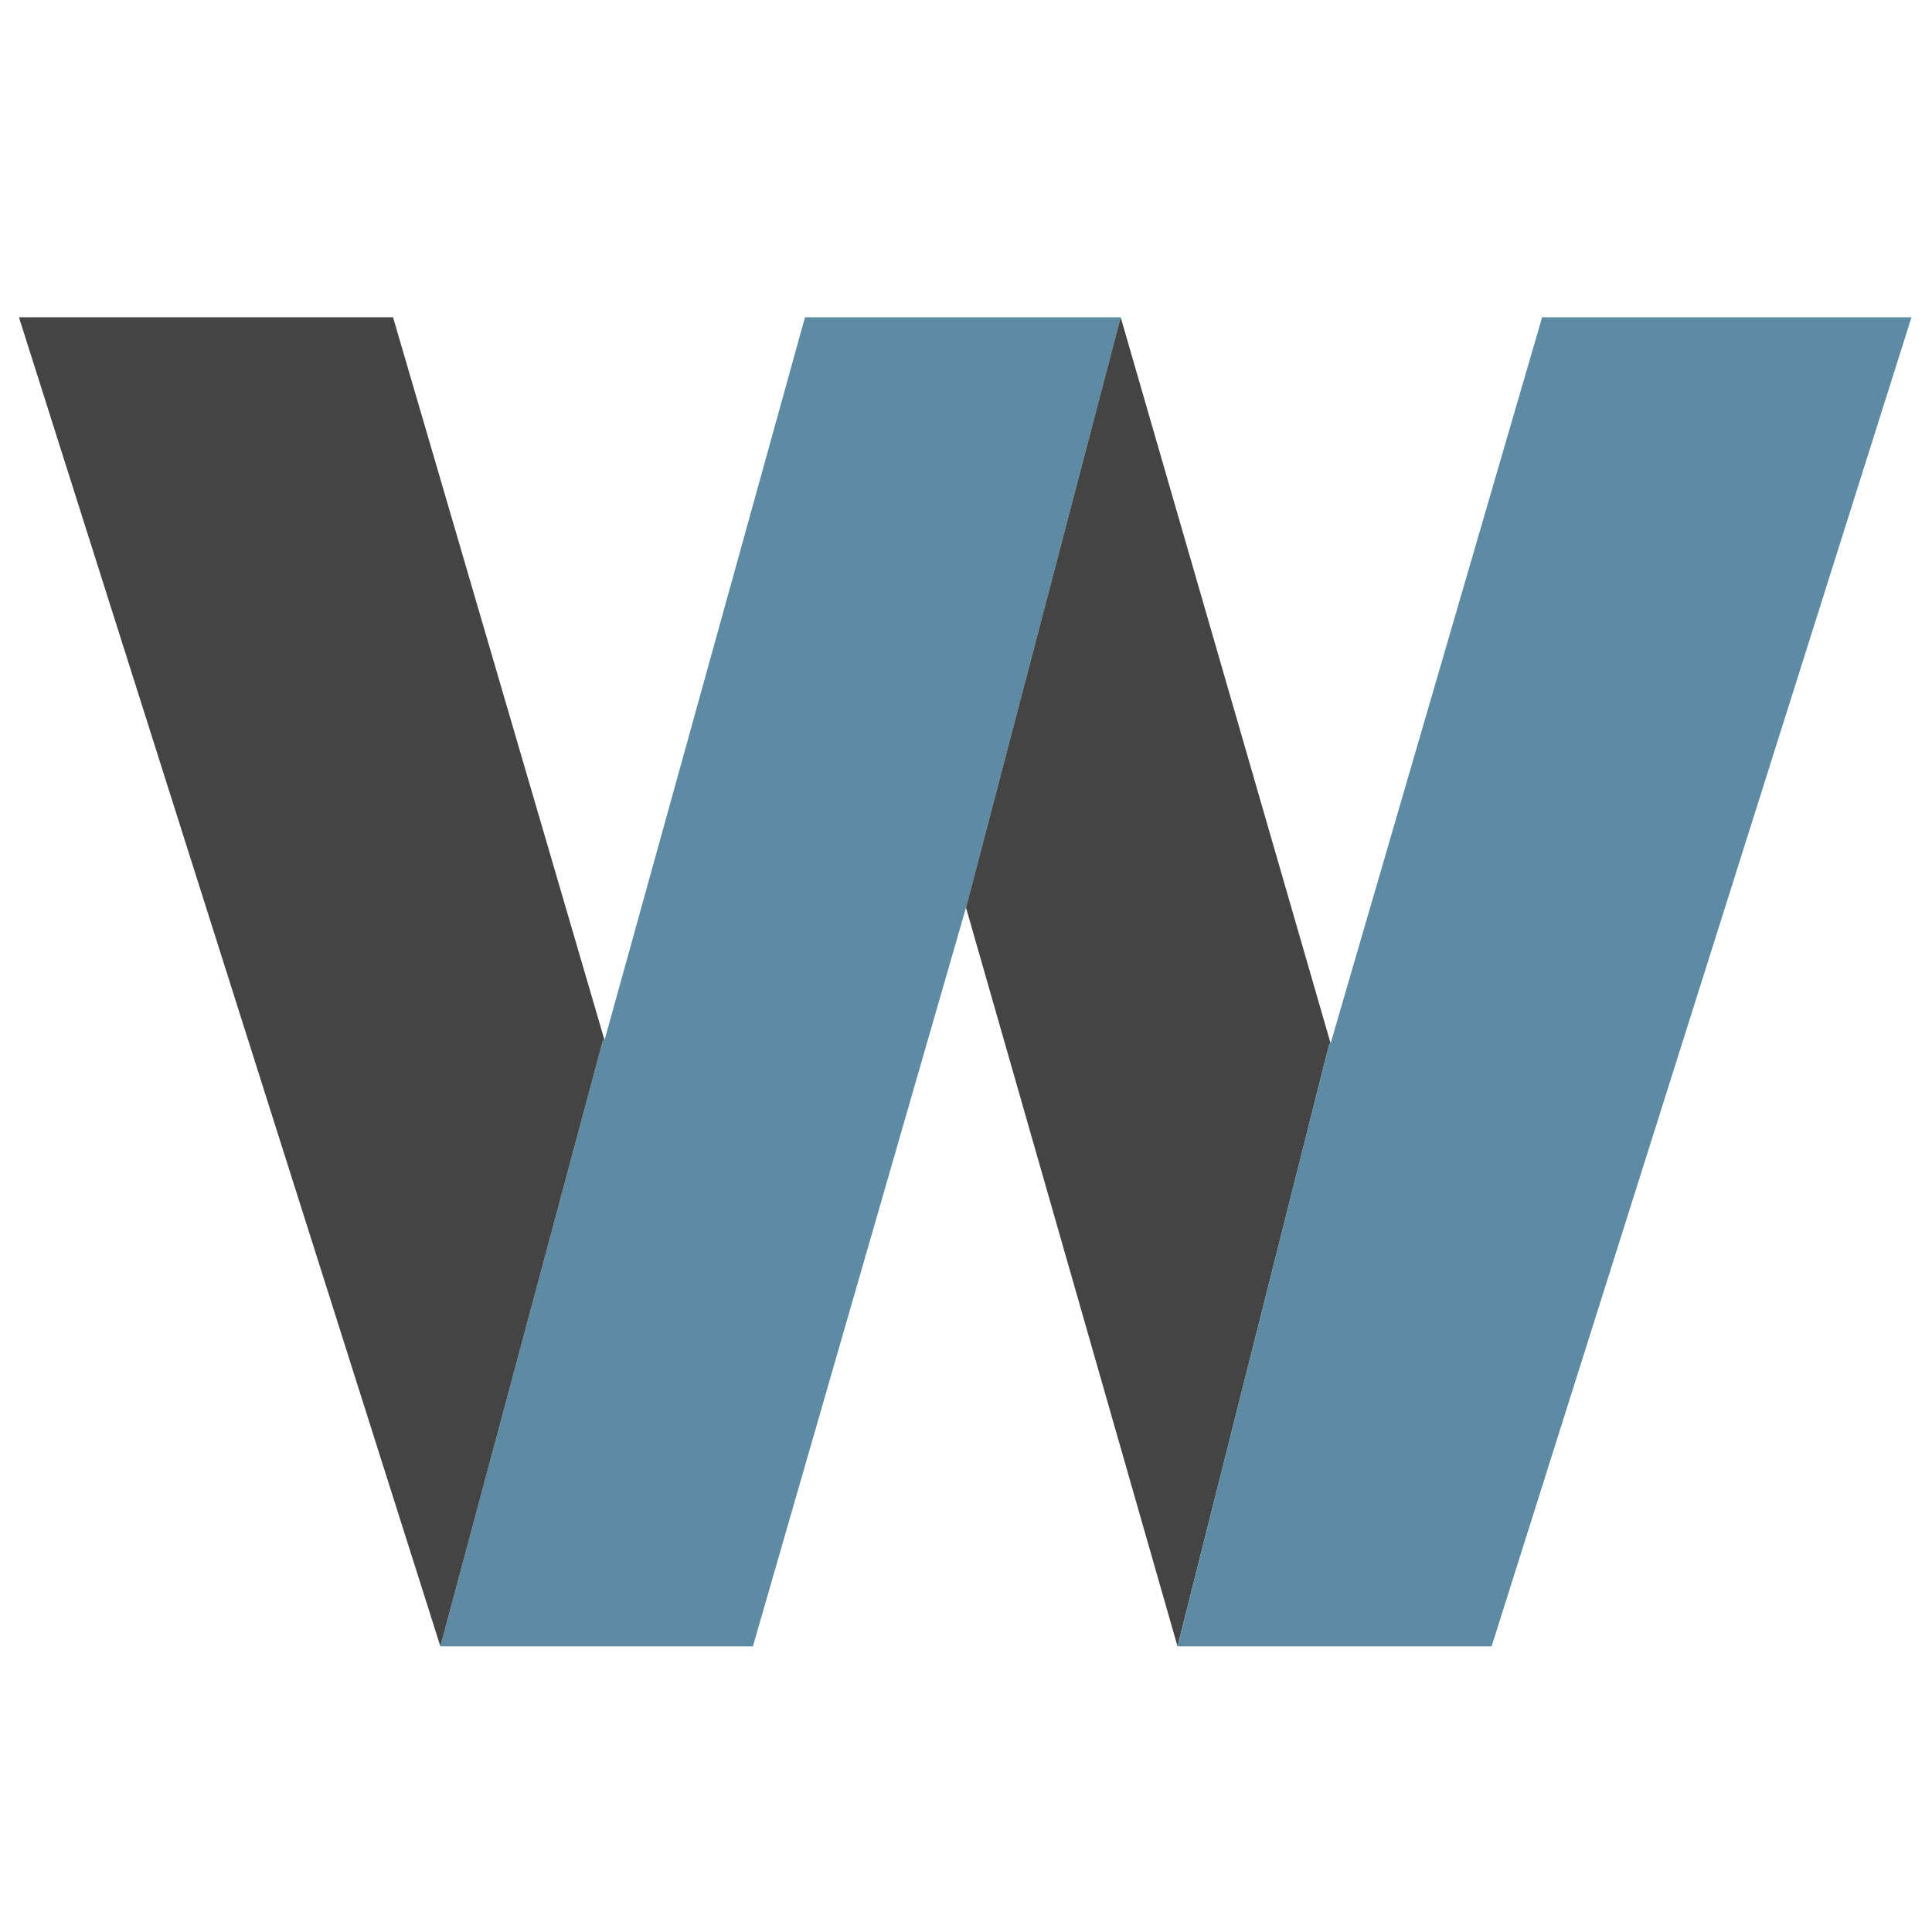
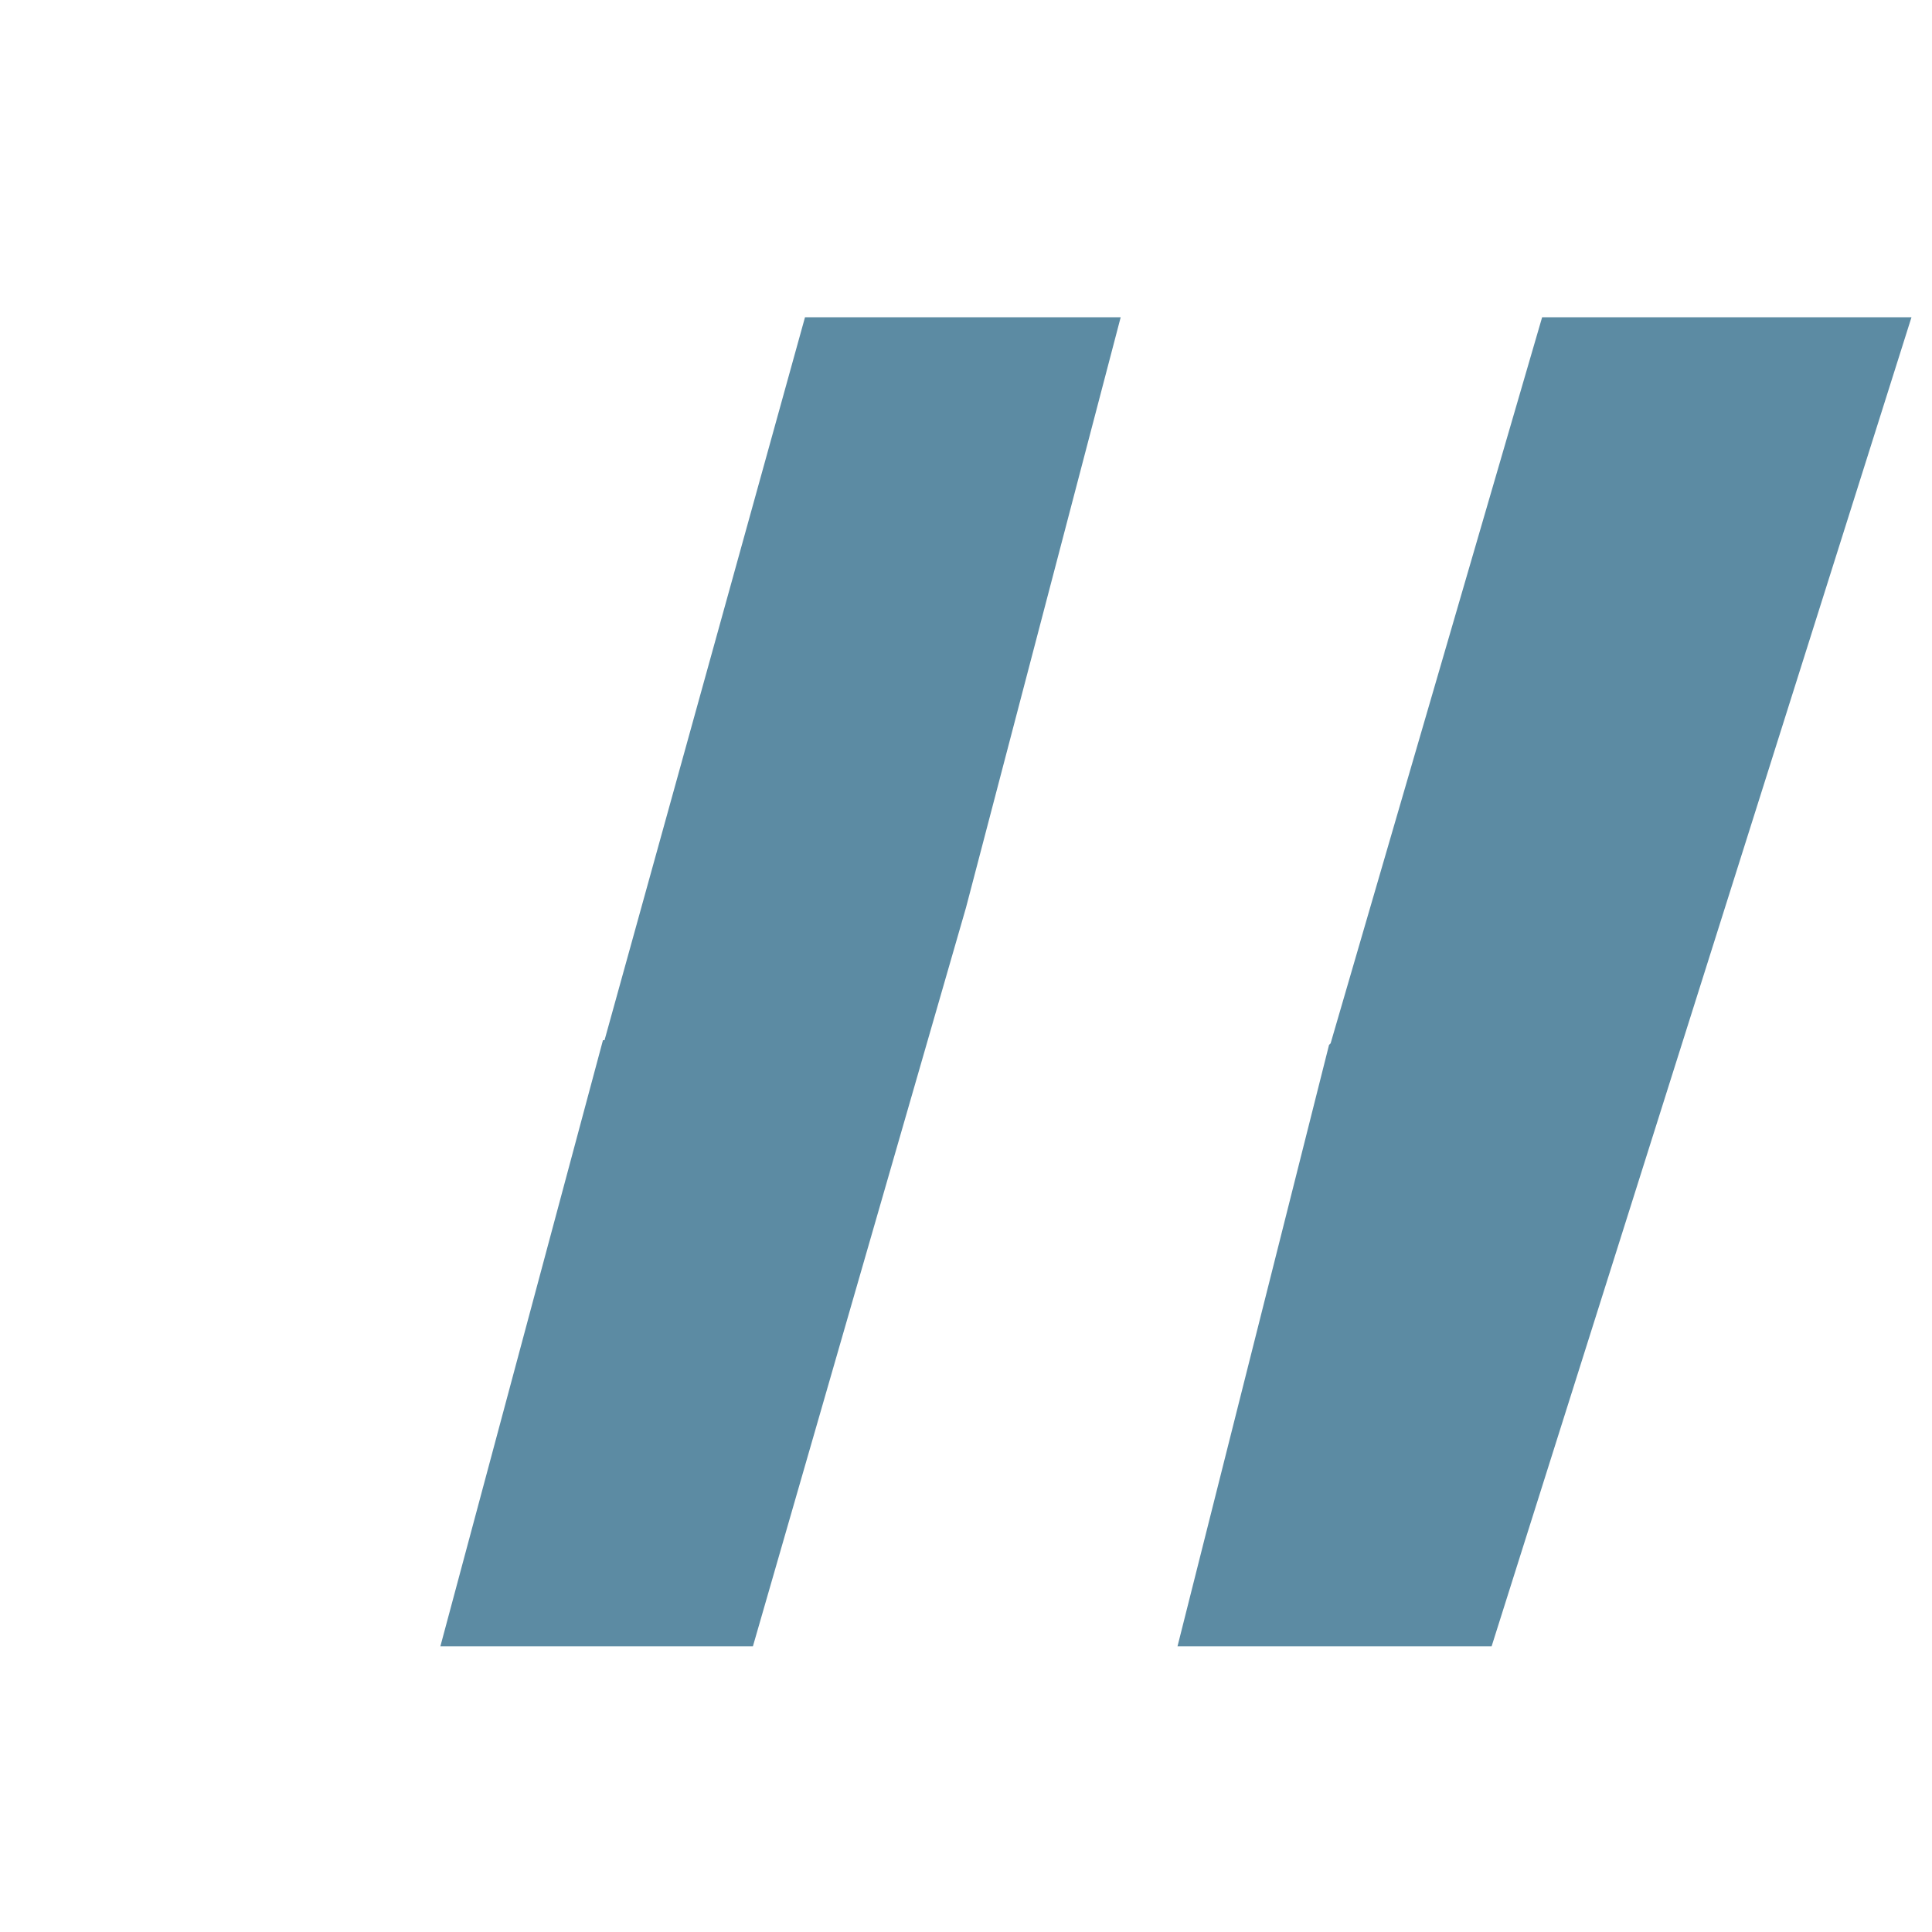
<svg xmlns="http://www.w3.org/2000/svg" version="1.1" width="122.4" height="122.4">
  <svg version="1.1" id="SvgjsSvg1009" x="0px" y="0px" viewBox="0 0 122.4 122.4" style="enable-background:new 0 0 122.4 122.4;" xml:space="preserve">
    <style type="text/css">
	.st0{fill:#5C8BA3;}
	.st1{fill:#444444;}
</style>
    <g id="SvgjsG1008">
      <g id="SvgjsG1007">
        <polygon class="st0" points="71,20.1 61.2,57.5 61.2,57.5 47.7,104.3 27.9,104.3 38.2,65.9 38.3,65.9 51,20.1   " />
-         <polygon class="st1" points="38.3,65.9 38.2,65.9 27.9,104.3 1.2,20.1 24.9,20.1   " />
-         <polygon class="st1" points="84.3,66.1 84.3,66.1 84.2,66.2 74.6,104.3 61.2,57.5 71,20.1   " />
        <polygon class="st0" points="121.1,20.1 94.5,104.3 74.6,104.3 84.2,66.2 84.3,66.1 84.3,66.1 97.7,20.1   " />
      </g>
    </g>
  </svg>
  <style>@media (prefers-color-scheme: light) { :root { filter: none; } }
@media (prefers-color-scheme: dark) { :root { filter: none; } }
</style>
</svg>